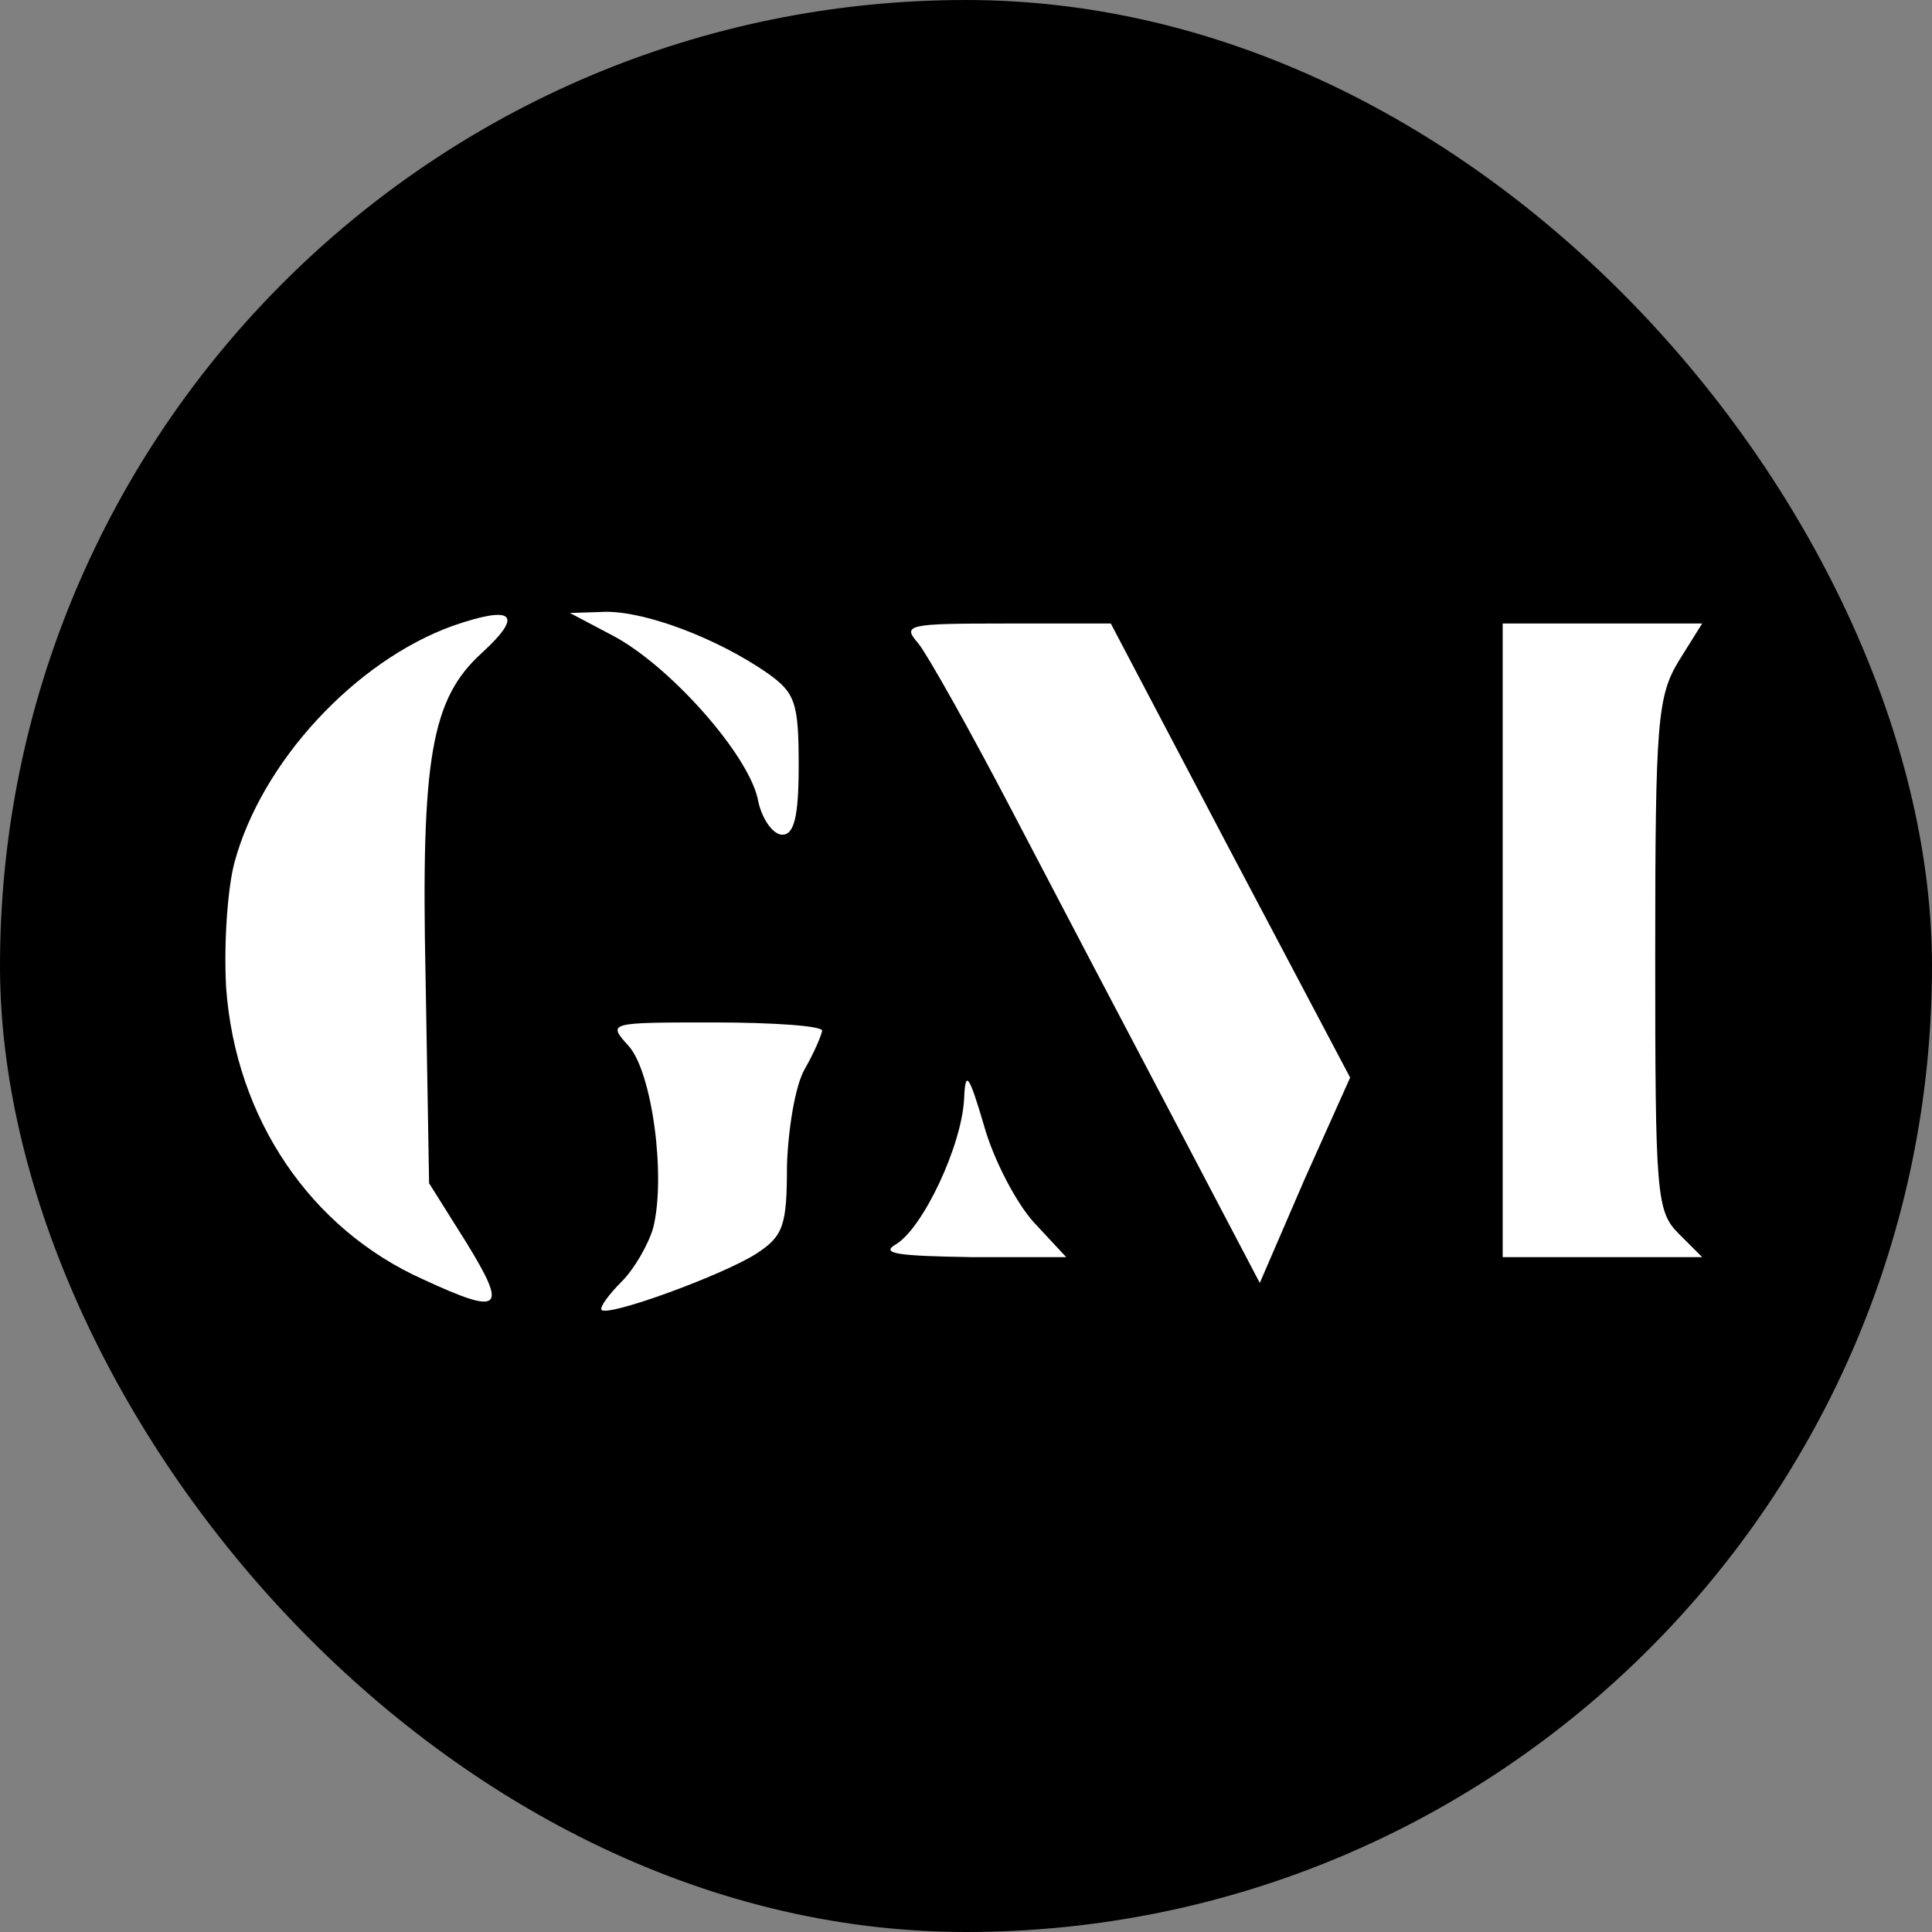
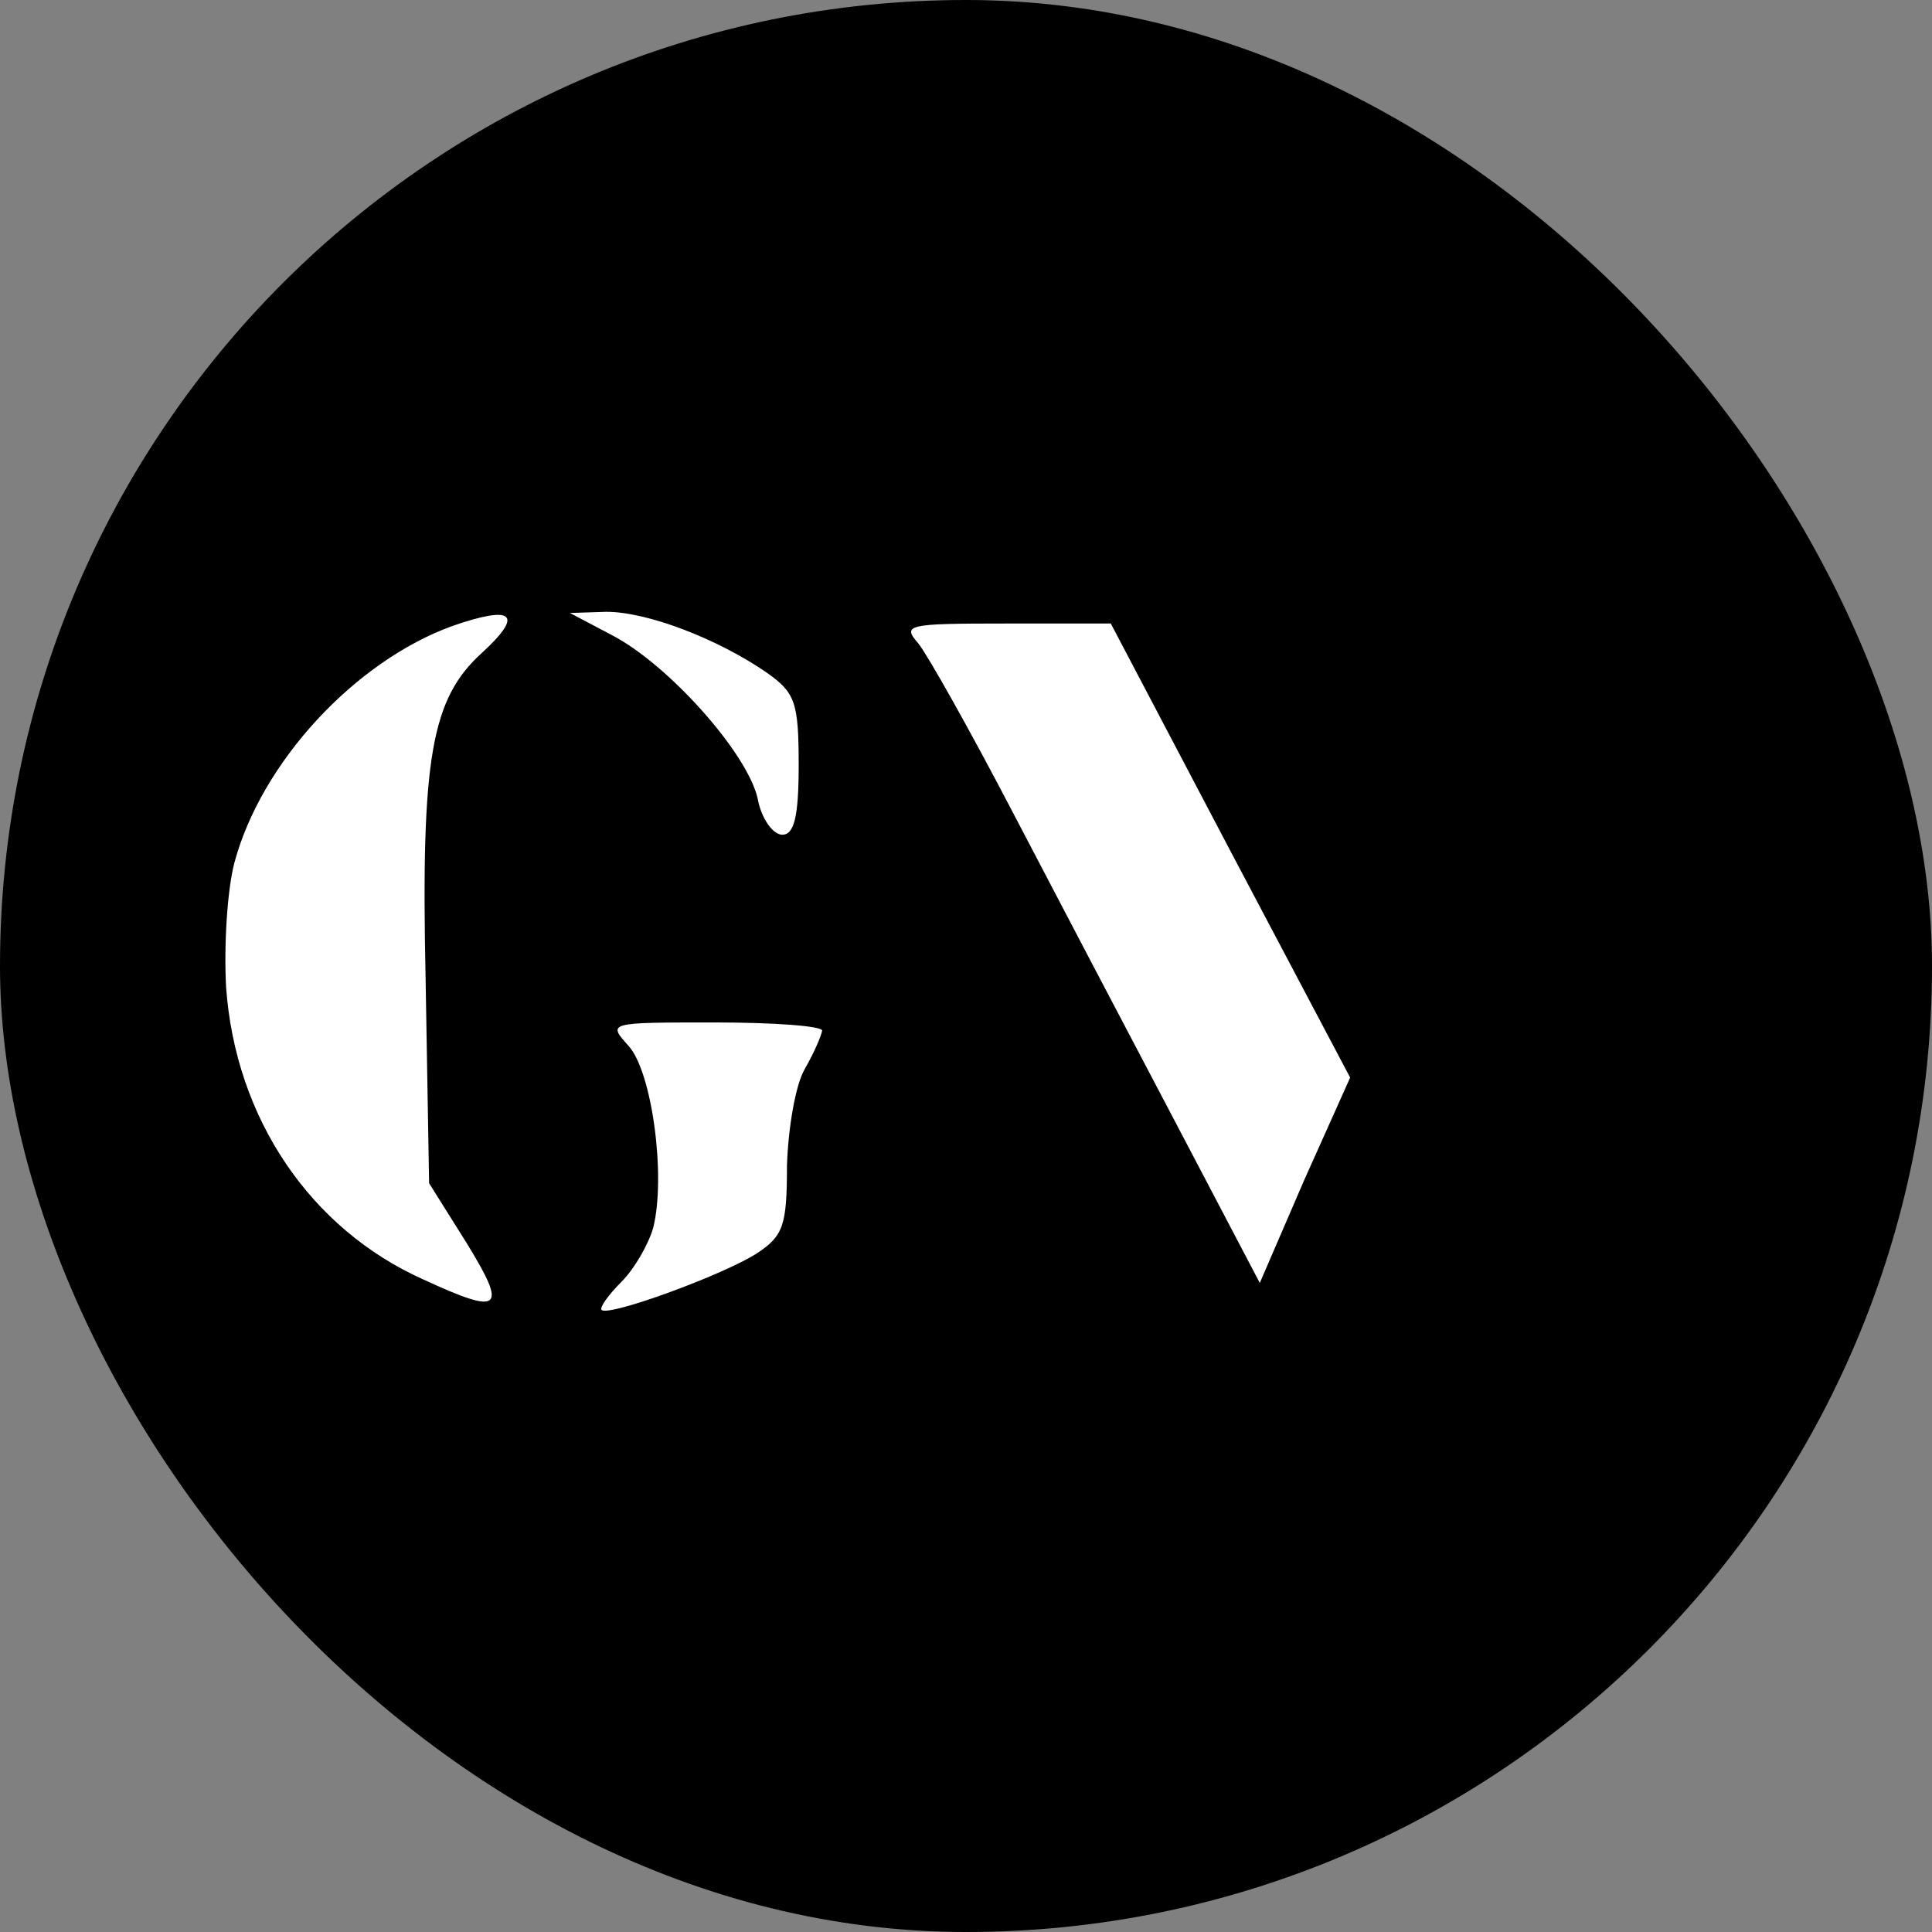
<svg xmlns="http://www.w3.org/2000/svg" width="60" height="60" viewBox="0 0 60 60" fill="none">
  <rect x="0" y="0" width="60" height="60" fill="#808080" stroke="none" />
  <rect width="60" height="60" rx="30" fill="black" />
  <path d="M14.055 19.438C11.031 20.531 8.116 23.665 7.278 26.798C7.059 27.636 6.95 29.349 7.022 30.661C7.314 34.742 9.646 38.167 13.144 39.734C15.585 40.863 15.768 40.681 14.492 38.604L13.326 36.746L13.217 30.369C13.071 23.519 13.399 21.697 14.966 20.276C16.278 19.073 15.95 18.782 14.055 19.438Z" fill="white" />
  <path d="M19.011 19.729C20.76 20.64 23.201 23.373 23.529 24.794C23.638 25.413 24.003 25.923 24.294 25.923C24.659 25.923 24.804 25.377 24.804 23.773C24.804 21.806 24.695 21.514 23.82 20.895C22.29 19.838 20.104 19 18.828 19L17.699 19.037L19.011 19.729Z" fill="white" />
  <path d="M28.521 19.984C28.812 20.348 30.124 22.68 31.436 25.195C32.748 27.709 35.007 32.009 36.465 34.778L39.124 39.843L40.509 36.636L41.93 33.466L38.214 26.433L34.497 19.364H31.217C28.157 19.364 28.011 19.401 28.521 19.984Z" fill="white" />
-   <path d="M46.667 29.203V39.041H49.764H52.862L52.133 38.312C51.441 37.62 51.404 37.11 51.404 29.64C51.404 22.389 51.477 21.624 52.133 20.53L52.862 19.364H49.764H46.667V29.203Z" fill="white" />
  <path d="M19.521 32.482C20.25 33.284 20.687 36.527 20.286 38.13C20.14 38.64 19.703 39.406 19.302 39.806C18.901 40.207 18.61 40.608 18.683 40.681C18.901 40.899 22.472 39.588 23.492 38.932C24.331 38.385 24.44 38.057 24.44 36.199C24.476 35.069 24.695 33.721 24.986 33.211C25.278 32.701 25.497 32.191 25.533 32.008C25.533 31.863 24.039 31.753 22.181 31.753C18.865 31.753 18.865 31.753 19.521 32.482Z" fill="white" />
-   <path d="M29.942 34.122C29.869 35.579 28.667 38.13 27.829 38.64C27.319 38.932 27.865 39.005 30.161 39.041H33.112L32.128 37.984C31.582 37.401 30.853 36.017 30.561 34.96C30.088 33.357 29.979 33.211 29.942 34.122Z" fill="white" />
</svg>